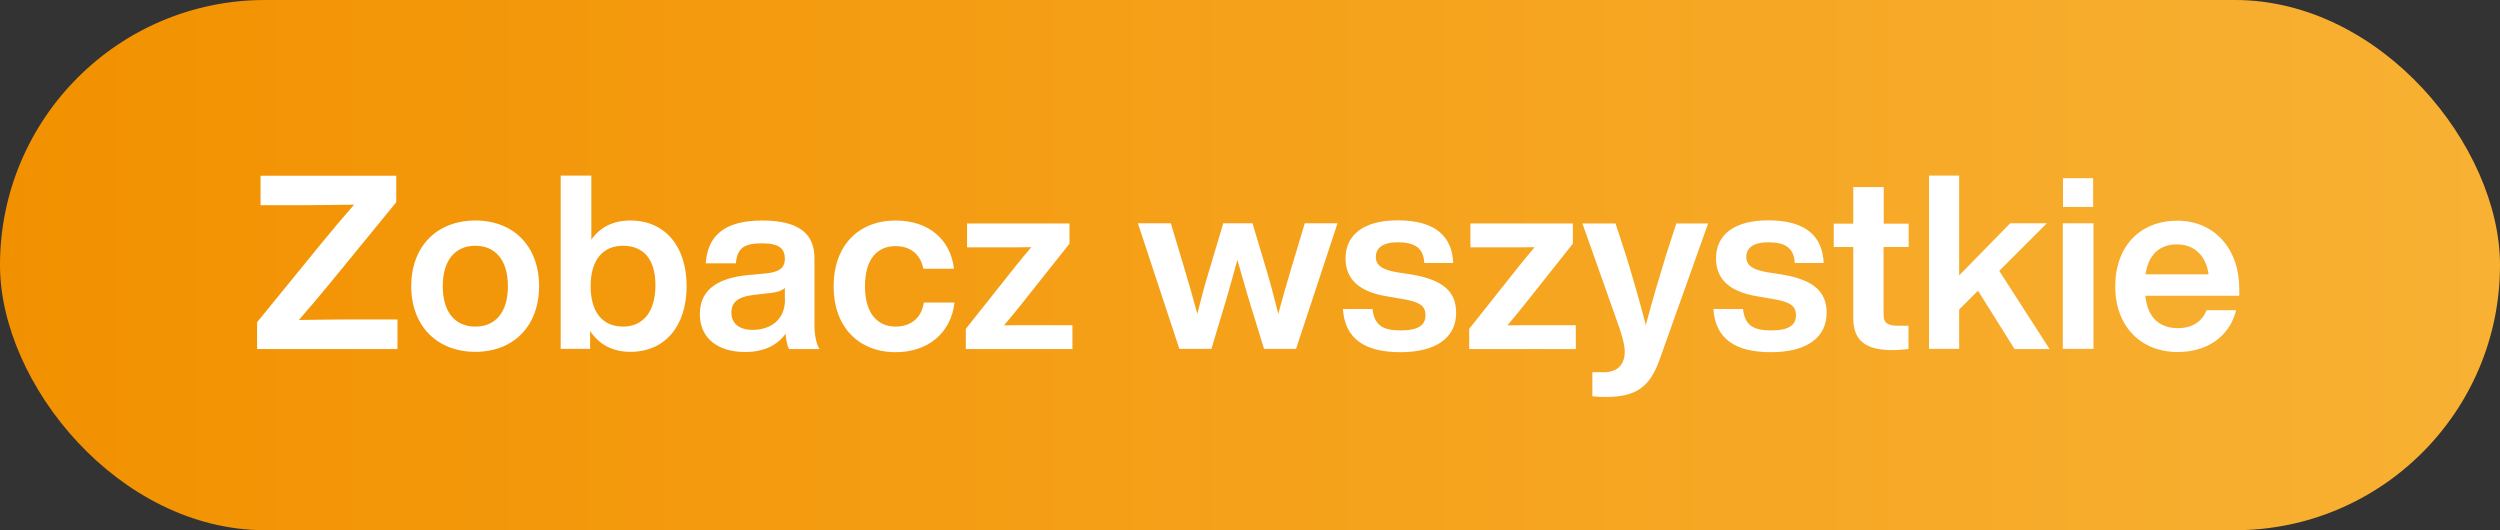
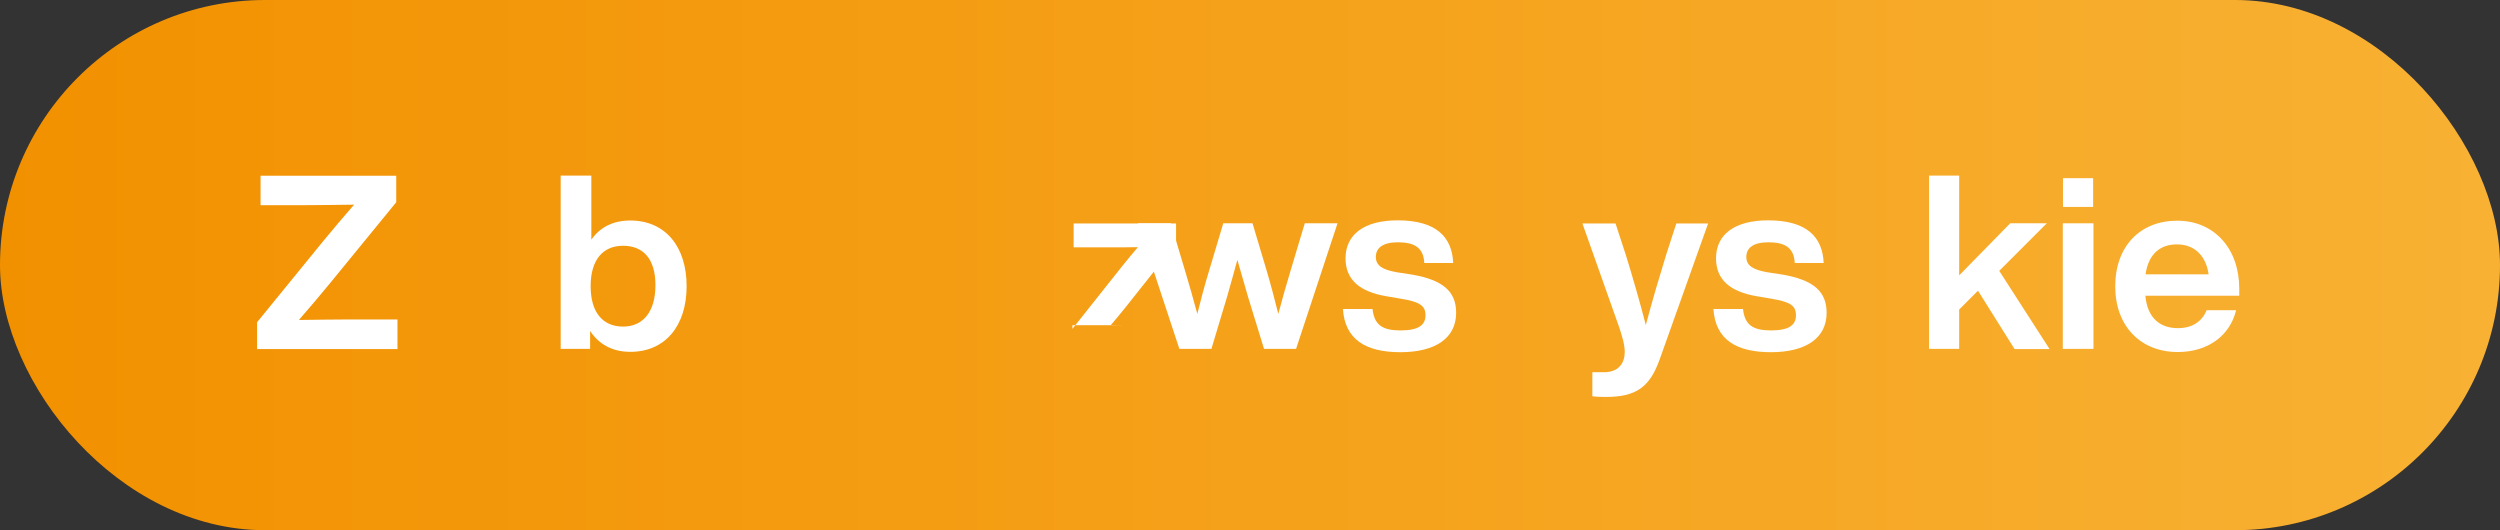
<svg xmlns="http://www.w3.org/2000/svg" id="uuid-3d8fa49a-c6b2-4192-84d3-c5ad26de439f" data-name="Layer 2" width="143.53" height="30.44" viewBox="0 0 143.53 30.44">
  <rect x="0" y="0" width="143.53" height="30.44" fill="#333333" stroke="none" />
  <defs>
    <style>      .uuid-d505dbf5-fd8f-43b1-9368-f971d81e7476 {        fill: #fff;      }      .uuid-b0183df6-82b2-4036-a8f9-4dea618d3da7 {        fill: url(#uuid-9ca175d2-b777-4e24-943d-5d64cba8016f);      }    </style>
    <linearGradient id="uuid-9ca175d2-b777-4e24-943d-5d64cba8016f" data-name="New Gradient Swatch copy" x1="0" y1="15.22" x2="143.53" y2="15.22" gradientUnits="userSpaceOnUse">
      <stop offset="0" stop-color="#f29100" />
      <stop offset="1" stop-color="#f8b133" />
    </linearGradient>
  </defs>
  <g id="uuid-b02a47a3-fd53-4383-b0e4-fe94b9dddf64" data-name="Grafika">
    <g>
      <rect class="uuid-b0183df6-82b2-4036-a8f9-4dea618d3da7" x="0" y="0" width="143.53" height="30.44" rx="15.22" ry="15.22" />
      <g>
        <path class="uuid-d505dbf5-fd8f-43b1-9368-f971d81e7476" d="m22.82,18.35v1.69h-8.06v-1.54l3.75-4.6c.6-.73,1.2-1.44,1.82-2.15-.96.01-1.93.03-2.88.03h-2.49v-1.69h7.79v1.52l-3.77,4.61c-.6.73-1.2,1.44-1.82,2.15.96-.01,1.93-.03,2.88-.03h2.79Z" />
-         <path class="uuid-d505dbf5-fd8f-43b1-9368-f971d81e7476" d="m23.61,16.43c0-2.29,1.48-3.77,3.68-3.77s3.66,1.48,3.66,3.77-1.47,3.77-3.66,3.77-3.68-1.48-3.68-3.77Zm5.55,0c0-1.52-.74-2.32-1.87-2.32s-1.87.8-1.87,2.32.73,2.32,1.87,2.32,1.87-.8,1.87-2.32Z" />
        <path class="uuid-d505dbf5-fd8f-43b1-9368-f971d81e7476" d="m39.42,16.43c0,2.29-1.24,3.77-3.23,3.77-1.05,0-1.82-.45-2.31-1.2v1.03h-1.69v-9.95h1.76v3.68c.49-.7,1.23-1.1,2.24-1.1,1.99,0,3.23,1.48,3.23,3.77Zm-1.79-.06c0-1.52-.71-2.26-1.86-2.26s-1.86.8-1.86,2.32.71,2.32,1.86,2.32,1.86-.85,1.86-2.38Z" />
-         <path class="uuid-d505dbf5-fd8f-43b1-9368-f971d81e7476" d="m45.3,20.04c-.11-.2-.17-.53-.2-.88-.47.67-1.26,1.05-2.32,1.05-1.54,0-2.6-.77-2.6-2.17,0-1.2.73-2.05,2.77-2.25l1.09-.1c.67-.08,1.02-.29,1.02-.83,0-.56-.29-.89-1.31-.89s-1.43.27-1.5,1.15h-1.73c.1-1.52.99-2.46,3.24-2.46s3,.87,3,2.17v3.84c0,.52.1,1.09.29,1.37h-1.76Zm-.24-2.85v-.66c-.18.17-.45.25-.82.29l-.95.11c-.98.11-1.3.46-1.3,1.03s.41.98,1.22.98c.94,0,1.86-.5,1.86-1.76Z" />
-         <path class="uuid-d505dbf5-fd8f-43b1-9368-f971d81e7476" d="m47.86,16.43c0-2.31,1.41-3.77,3.56-3.77,1.89,0,3.15,1.08,3.35,2.77h-1.76c-.17-.89-.81-1.3-1.59-1.3-1.05,0-1.76.73-1.76,2.31s.74,2.31,1.76,2.31c.8,0,1.48-.43,1.62-1.38h1.76c-.2,1.76-1.54,2.85-3.38,2.85-2.14,0-3.56-1.47-3.56-3.77Z" />
-         <path class="uuid-d505dbf5-fd8f-43b1-9368-f971d81e7476" d="m61.57,18.67v1.37h-6.12v-1.16l2.85-3.59c.29-.36.6-.74.91-1.1-.5.01-.99.01-1.48.01h-2.21v-1.37h5.88v1.16l-2.85,3.59c-.29.36-.6.74-.91,1.1.5-.01.99-.01,1.48-.01h2.45Z" />
+         <path class="uuid-d505dbf5-fd8f-43b1-9368-f971d81e7476" d="m61.57,18.67v1.37v-1.16l2.85-3.59c.29-.36.6-.74.91-1.1-.5.01-.99.01-1.48.01h-2.21v-1.37h5.88v1.16l-2.85,3.59c-.29.36-.6.74-.91,1.1.5-.01.99-.01,1.48-.01h2.45Z" />
        <path class="uuid-d505dbf5-fd8f-43b1-9368-f971d81e7476" d="m76.79,12.82l-2.38,7.21h-1.84l-.91-2.96c-.21-.71-.42-1.44-.62-2.15-.2.71-.39,1.44-.6,2.15l-.89,2.96h-1.84l-2.38-7.21h1.89l.81,2.7c.25.83.49,1.68.71,2.5.21-.84.43-1.68.69-2.52l.8-2.68h1.68l.8,2.68c.25.84.47,1.68.68,2.52.22-.82.46-1.68.71-2.5l.81-2.7h1.89Z" />
        <path class="uuid-d505dbf5-fd8f-43b1-9368-f971d81e7476" d="m77.08,17.74h1.72c.1.91.56,1.23,1.61,1.23s1.43-.32,1.43-.87-.32-.77-1.41-.95l-.82-.14c-1.55-.26-2.36-.95-2.36-2.18,0-1.36,1.06-2.18,2.99-2.18,2.22,0,3.13.96,3.19,2.45h-1.66c-.04-.92-.62-1.19-1.52-1.19-.85,0-1.26.32-1.26.84s.42.74,1.2.88l.91.14c1.73.31,2.5.95,2.5,2.19,0,1.45-1.19,2.26-3.2,2.26s-3.19-.74-3.3-2.49Z" />
-         <path class="uuid-d505dbf5-fd8f-43b1-9368-f971d81e7476" d="m90.47,18.67v1.37h-6.12v-1.16l2.85-3.59c.29-.36.6-.74.91-1.1-.5.01-.99.01-1.48.01h-2.21v-1.37h5.88v1.16l-2.85,3.59c-.29.36-.6.74-.91,1.1.5-.01.99-.01,1.48-.01h2.45Z" />
        <path class="uuid-d505dbf5-fd8f-43b1-9368-f971d81e7476" d="m98.07,12.82l-2.78,7.8c-.57,1.61-1.36,2.17-3.1,2.17-.34,0-.54-.01-.77-.04v-1.38h.67c.87,0,1.19-.56,1.19-1.16,0-.43-.17-.98-.33-1.45l-2.1-5.93h1.9l.59,1.8c.39,1.26.78,2.61,1.15,4.03.38-1.43.77-2.74,1.16-4.01l.59-1.82h1.84Z" />
        <path class="uuid-d505dbf5-fd8f-43b1-9368-f971d81e7476" d="m98.35,17.74h1.72c.1.91.56,1.23,1.61,1.23s1.43-.32,1.43-.87-.32-.77-1.41-.95l-.82-.14c-1.55-.26-2.36-.95-2.36-2.18,0-1.36,1.06-2.18,2.99-2.18,2.22,0,3.13.96,3.19,2.45h-1.66c-.04-.92-.62-1.19-1.52-1.19-.85,0-1.26.32-1.26.84s.42.74,1.2.88l.91.14c1.73.31,2.5.95,2.5,2.19,0,1.45-1.19,2.26-3.2,2.26s-3.19-.74-3.3-2.49Z" />
-         <path class="uuid-d505dbf5-fd8f-43b1-9368-f971d81e7476" d="m108.14,14.17v3.9c0,.48.24.63.83.63h.6v1.34c-.32.03-.64.06-.92.06-1.52,0-2.25-.52-2.25-1.84v-4.08h-1.12v-1.34h1.12v-2.1h1.75v2.1h1.43v1.34h-1.43Z" />
        <path class="uuid-d505dbf5-fd8f-43b1-9368-f971d81e7476" d="m113.57,16.68l-1.09,1.09v2.26h-1.73v-9.95h1.73v5.73l2.93-2.99h2.1l-2.73,2.73,2.89,4.49h-2.01l-2.1-3.35Z" />
        <path class="uuid-d505dbf5-fd8f-43b1-9368-f971d81e7476" d="m118.43,12.82h1.76v7.21h-1.76v-7.21Zm.01-2.59h1.73v1.65h-1.73v-1.65Z" />
        <path class="uuid-d505dbf5-fd8f-43b1-9368-f971d81e7476" d="m128.56,16.98h-5.39c.12,1.29.85,1.86,1.87,1.86.84,0,1.38-.39,1.65-1.03h1.69c-.36,1.47-1.62,2.4-3.35,2.4-2.12,0-3.59-1.47-3.59-3.77s1.43-3.77,3.56-3.77,3.56,1.61,3.56,3.9v.42Zm-5.38-1.23h3.62c-.14-1.02-.77-1.72-1.82-1.72-.94,0-1.63.53-1.8,1.72Z" />
      </g>
    </g>
  </g>
</svg>